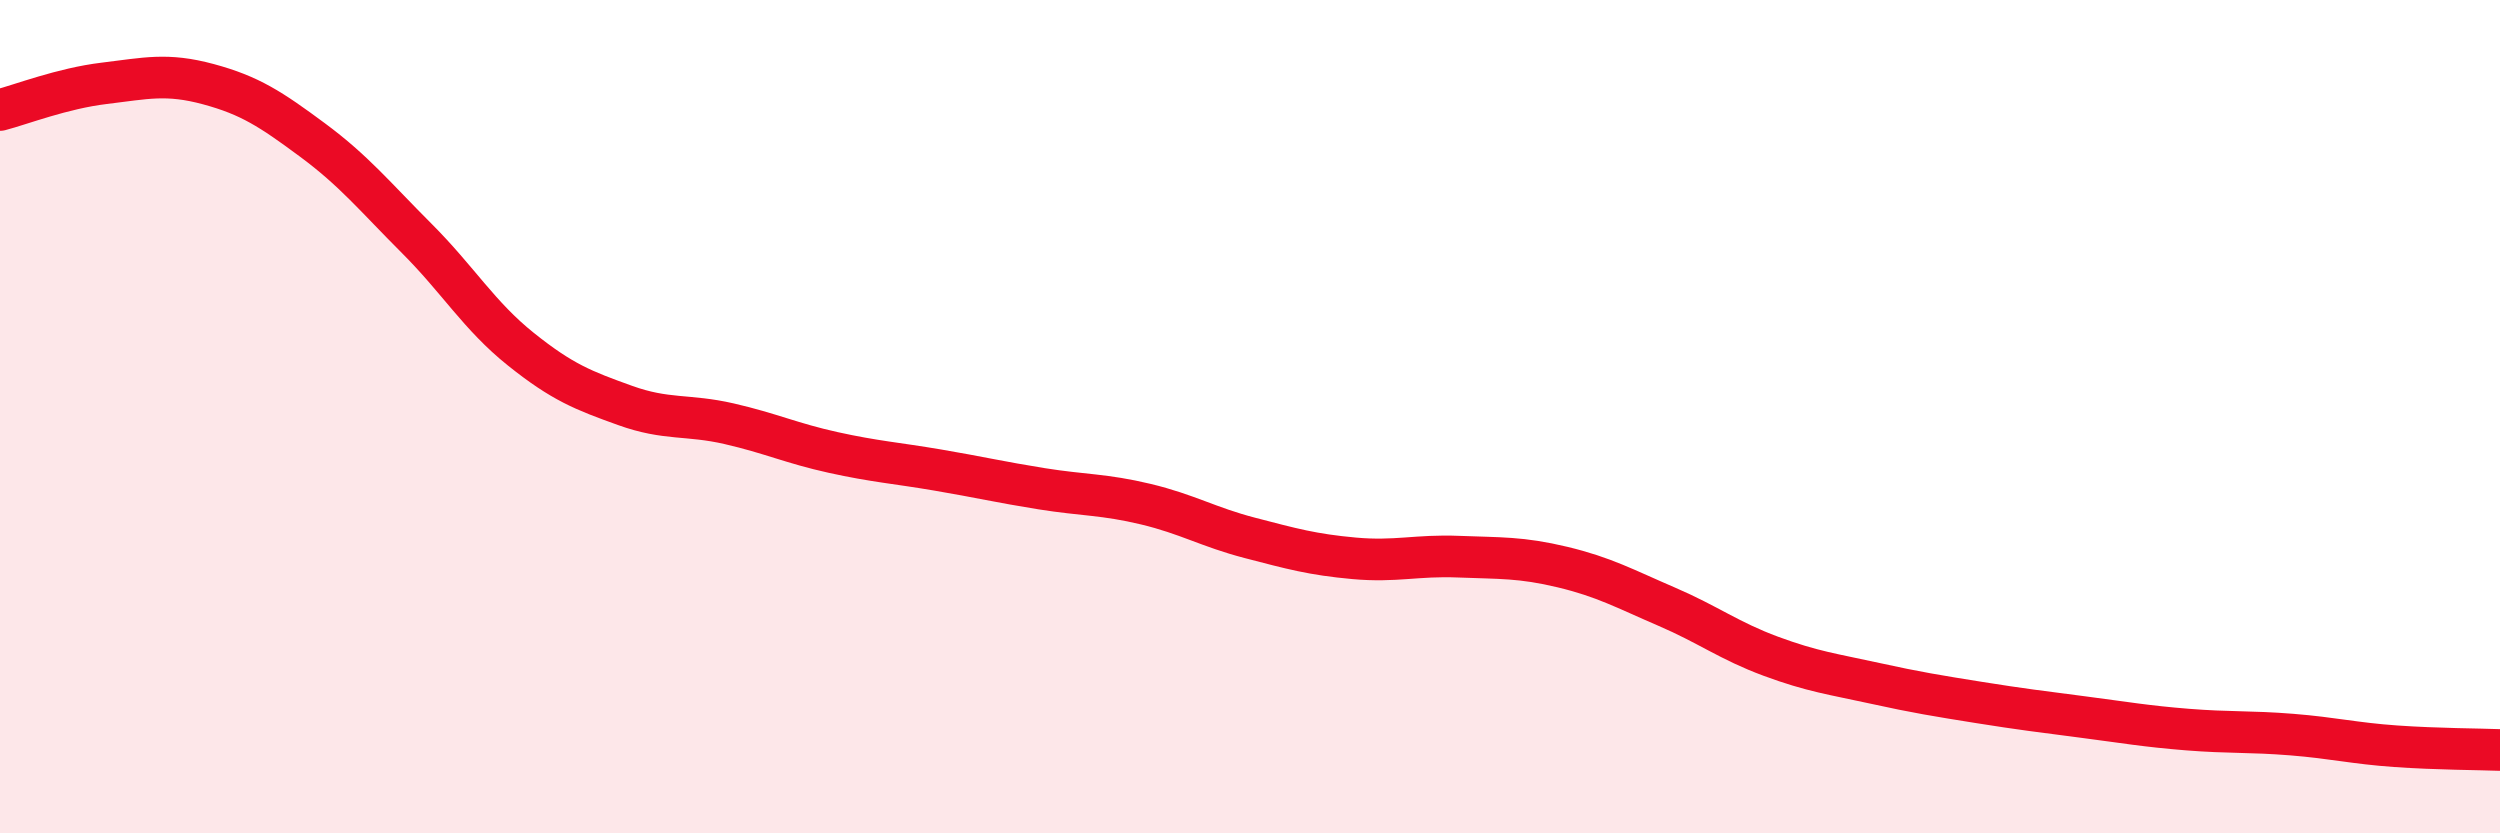
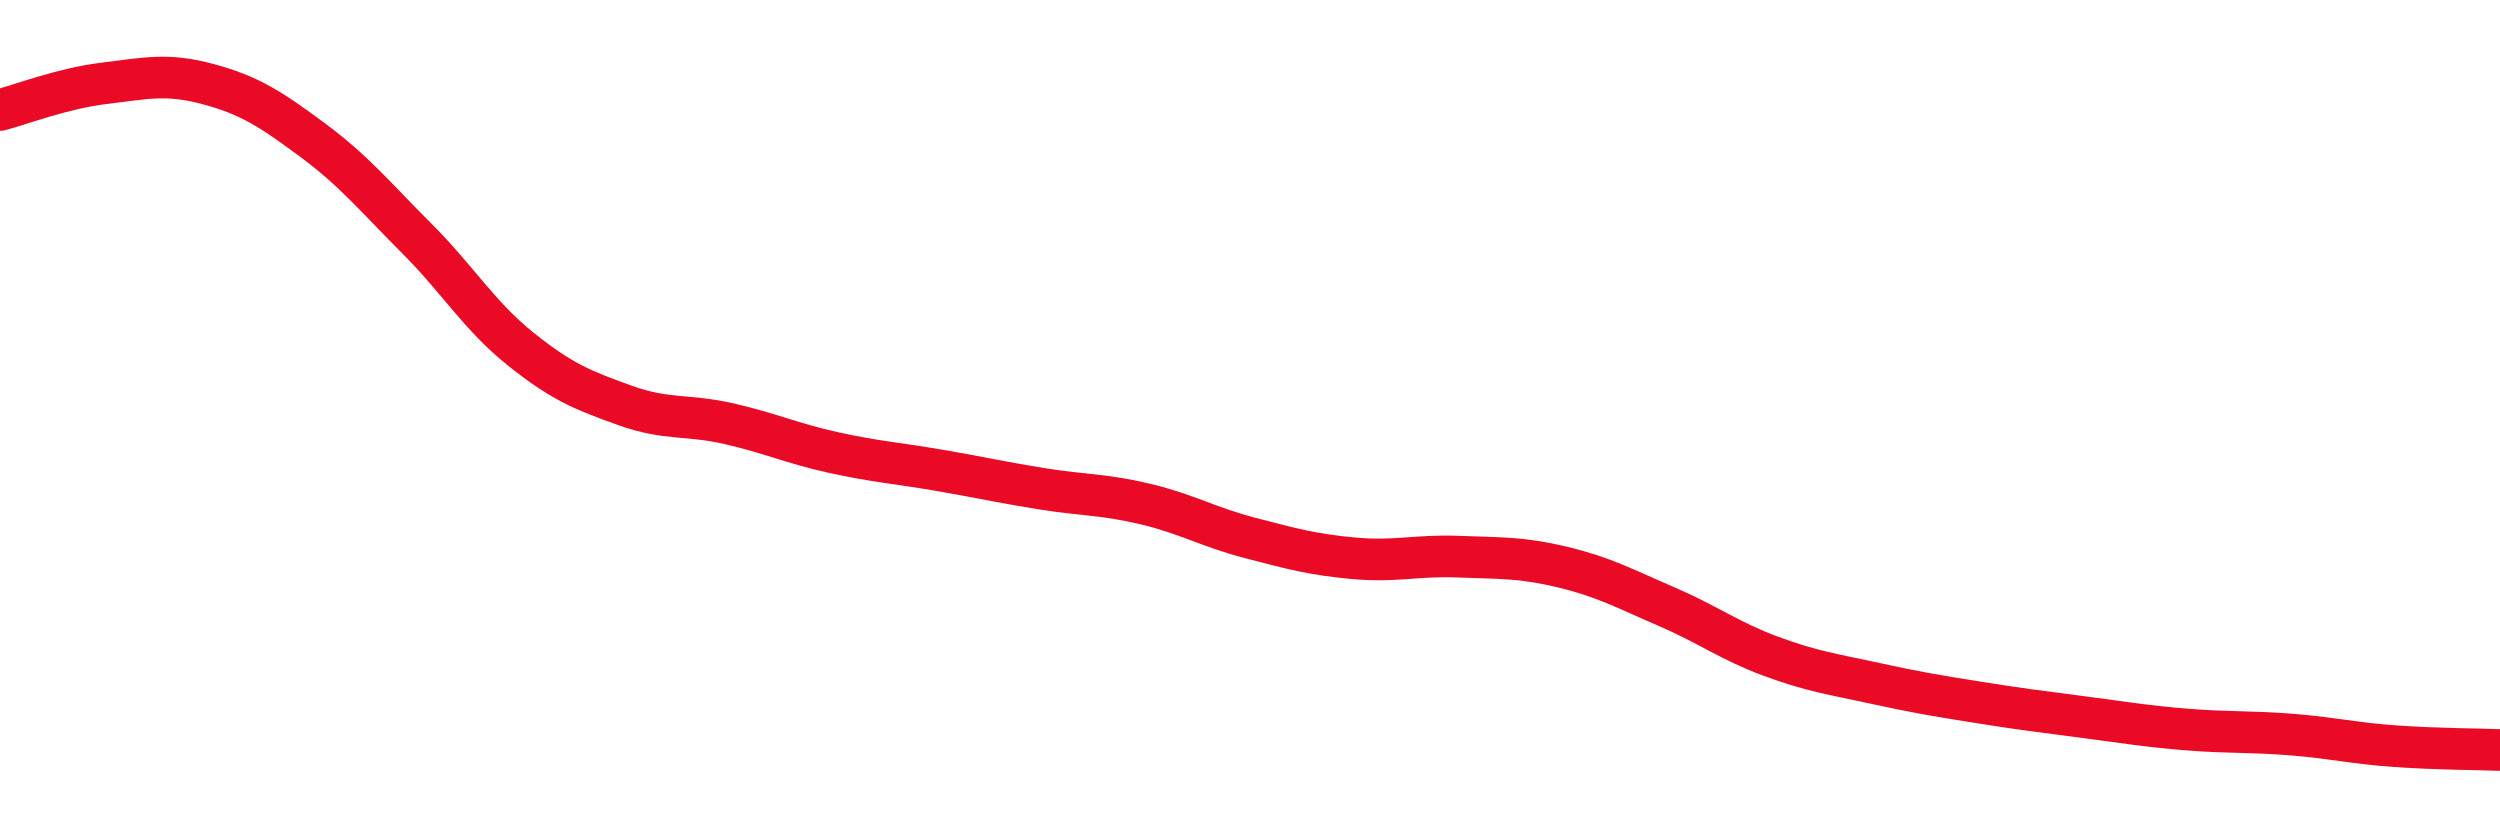
<svg xmlns="http://www.w3.org/2000/svg" width="60" height="20" viewBox="0 0 60 20">
-   <path d="M 0,2.64 C 0.5,2.51 1.5,2.12 2.5,2 C 3.5,1.88 4,1.75 5,2.02 C 6,2.29 6.5,2.62 7.5,3.36 C 8.5,4.1 9,4.72 10,5.72 C 11,6.72 11.5,7.58 12.5,8.38 C 13.5,9.18 14,9.37 15,9.73 C 16,10.09 16.5,9.94 17.5,10.17 C 18.5,10.4 19,10.64 20,10.86 C 21,11.08 21.5,11.11 22.5,11.28 C 23.5,11.45 24,11.57 25,11.73 C 26,11.89 26.5,11.86 27.5,12.1 C 28.5,12.34 29,12.65 30,12.91 C 31,13.17 31.5,13.31 32.5,13.4 C 33.5,13.49 34,13.32 35,13.36 C 36,13.4 36.5,13.37 37.5,13.61 C 38.5,13.85 39,14.13 40,14.56 C 41,14.99 41.5,15.38 42.5,15.75 C 43.5,16.12 44,16.18 45,16.4 C 46,16.62 46.5,16.7 47.5,16.86 C 48.5,17.02 49,17.08 50,17.21 C 51,17.34 51.5,17.43 52.5,17.51 C 53.5,17.59 54,17.55 55,17.63 C 56,17.71 56.5,17.84 57.5,17.91 C 58.5,17.98 59.5,17.98 60,18L60 20L0 20Z" fill="#EB0A25" opacity="0.1" stroke-linecap="round" stroke-linejoin="round" />
  <path d="M 0,2.64 C 0.5,2.51 1.5,2.12 2.5,2 C 3.5,1.88 4,1.75 5,2.02 C 6,2.29 6.5,2.62 7.5,3.36 C 8.5,4.1 9,4.72 10,5.72 C 11,6.72 11.5,7.58 12.5,8.38 C 13.5,9.18 14,9.37 15,9.73 C 16,10.09 16.5,9.94 17.5,10.17 C 18.5,10.4 19,10.64 20,10.86 C 21,11.08 21.5,11.11 22.5,11.28 C 23.5,11.45 24,11.57 25,11.73 C 26,11.89 26.5,11.86 27.5,12.1 C 28.5,12.34 29,12.65 30,12.91 C 31,13.17 31.5,13.31 32.5,13.4 C 33.5,13.49 34,13.32 35,13.36 C 36,13.4 36.5,13.37 37.5,13.61 C 38.5,13.85 39,14.13 40,14.56 C 41,14.99 41.5,15.38 42.5,15.75 C 43.5,16.12 44,16.18 45,16.4 C 46,16.62 46.5,16.7 47.5,16.86 C 48.5,17.02 49,17.08 50,17.21 C 51,17.34 51.5,17.43 52.5,17.51 C 53.5,17.59 54,17.55 55,17.63 C 56,17.71 56.5,17.84 57.5,17.91 C 58.5,17.98 59.5,17.98 60,18" stroke="#EB0A25" stroke-width="1" fill="none" stroke-linecap="round" stroke-linejoin="round" />
</svg>